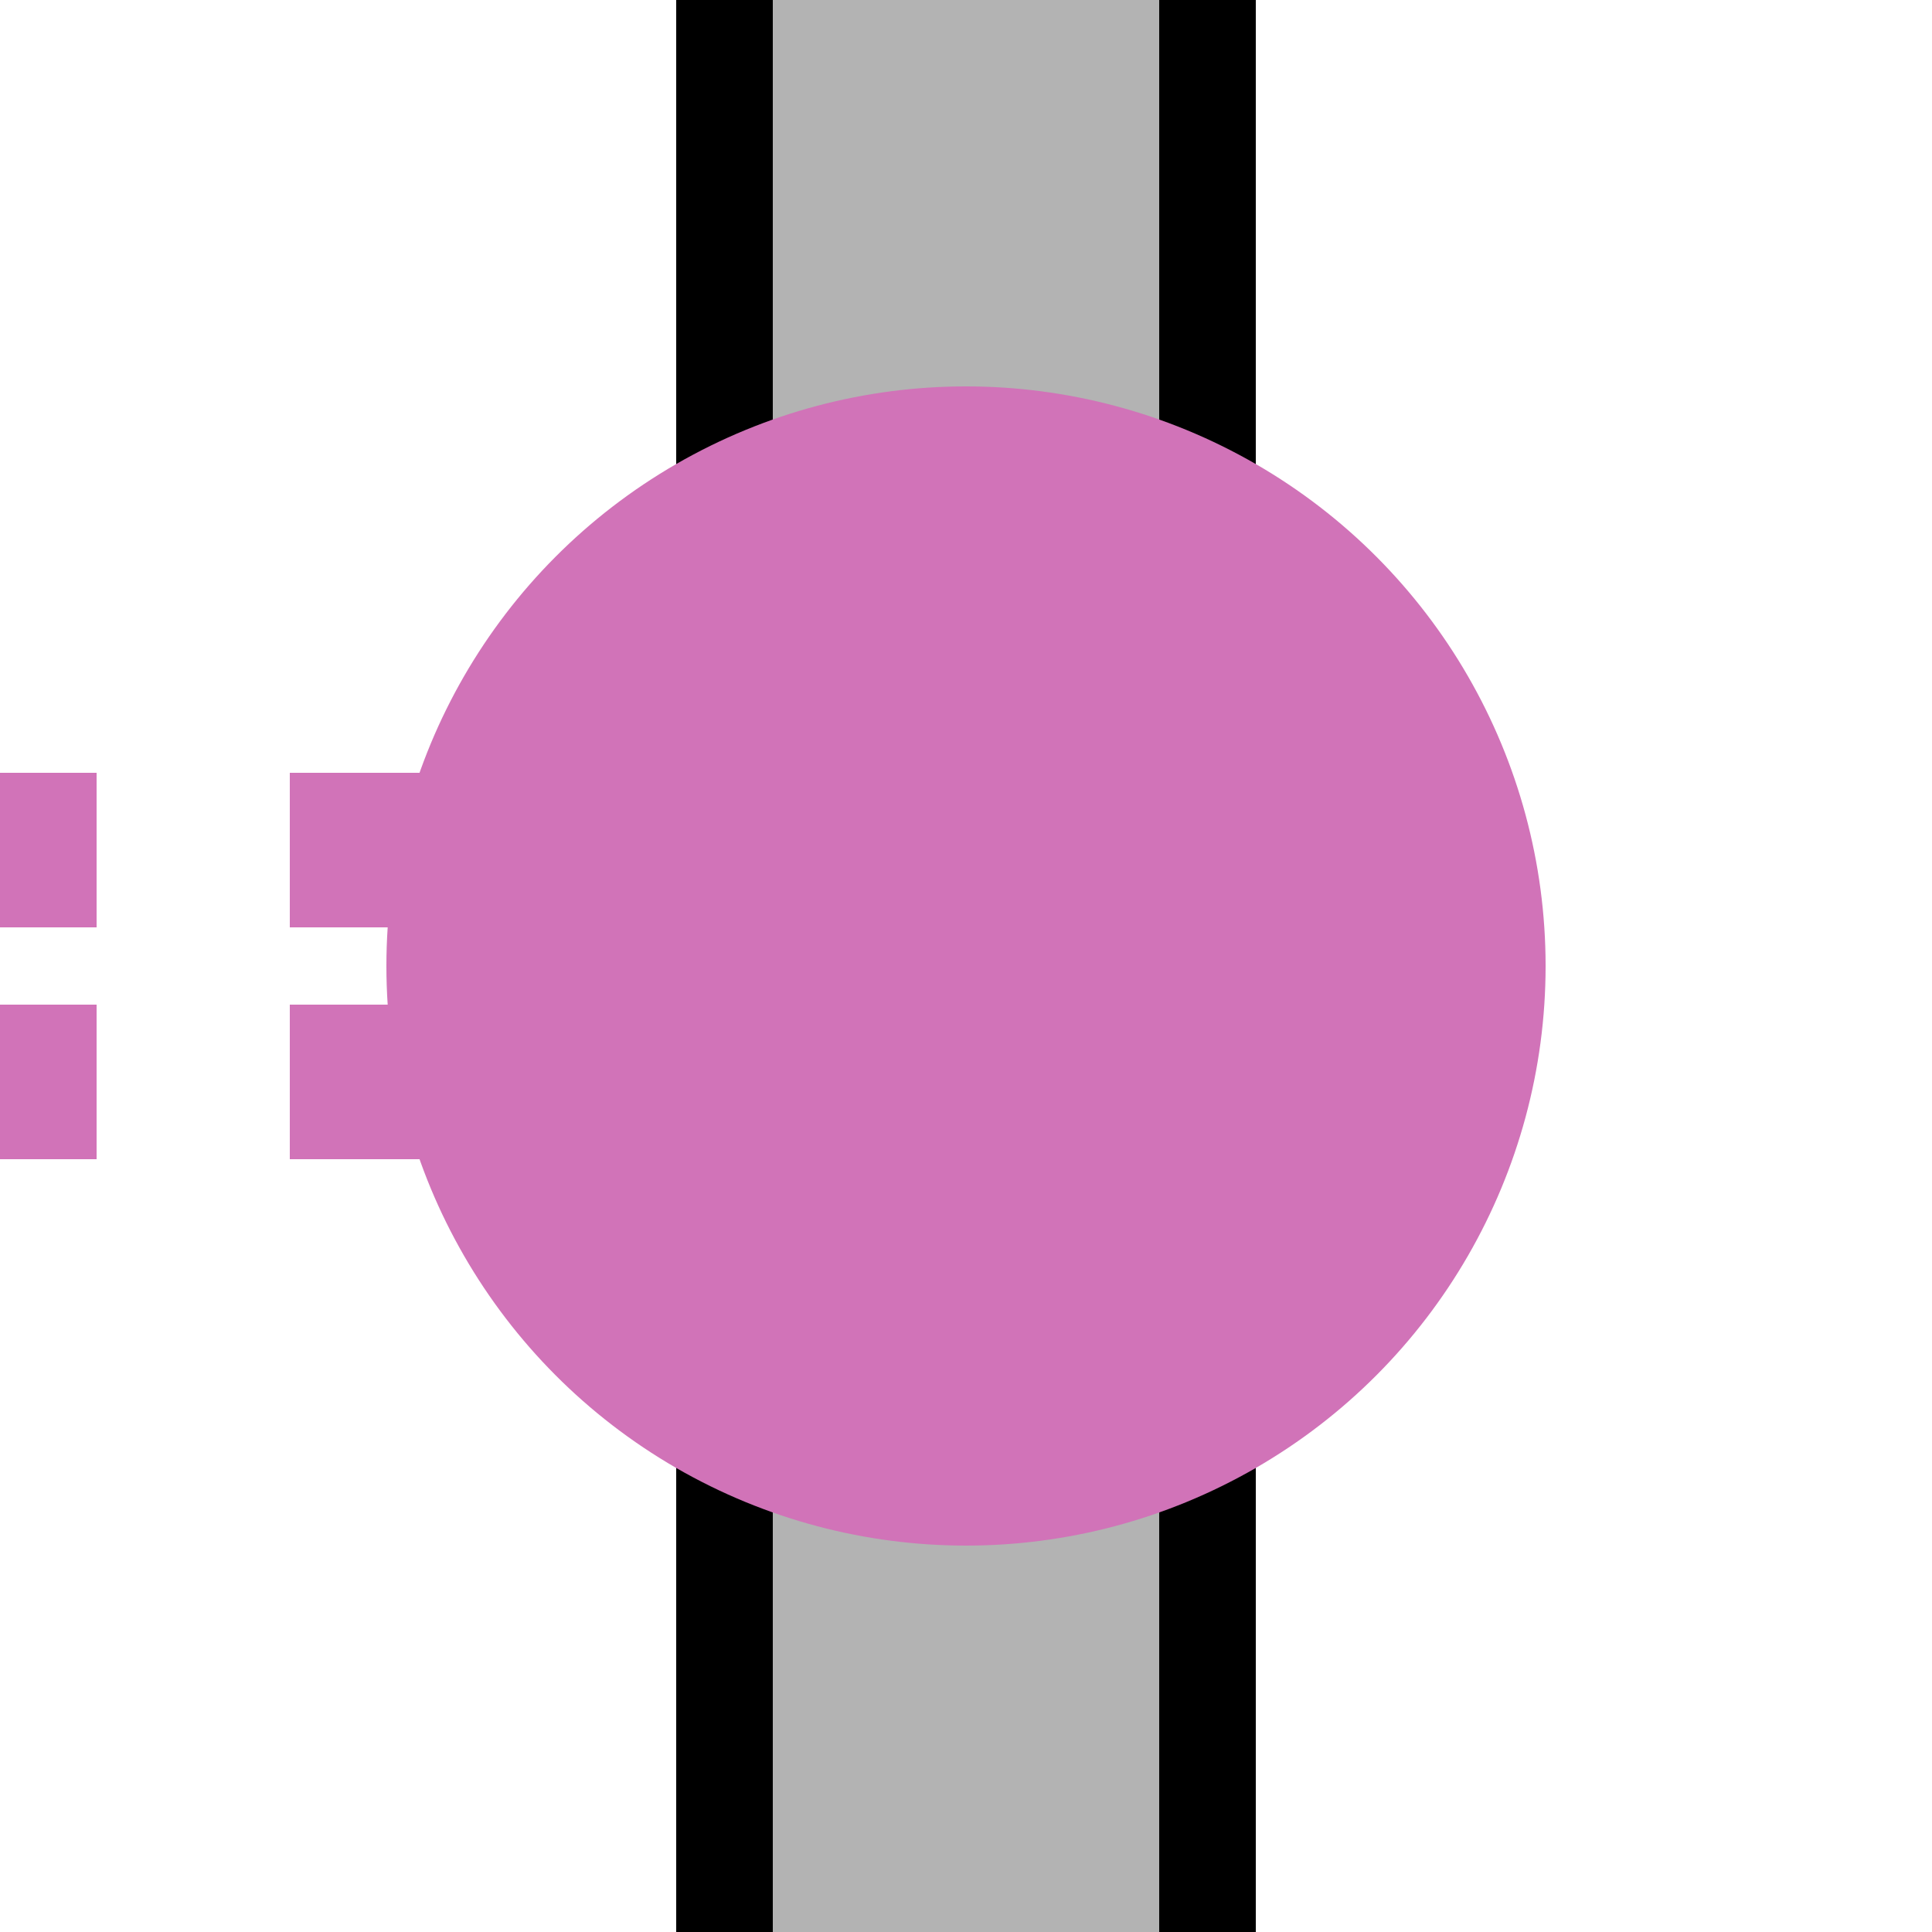
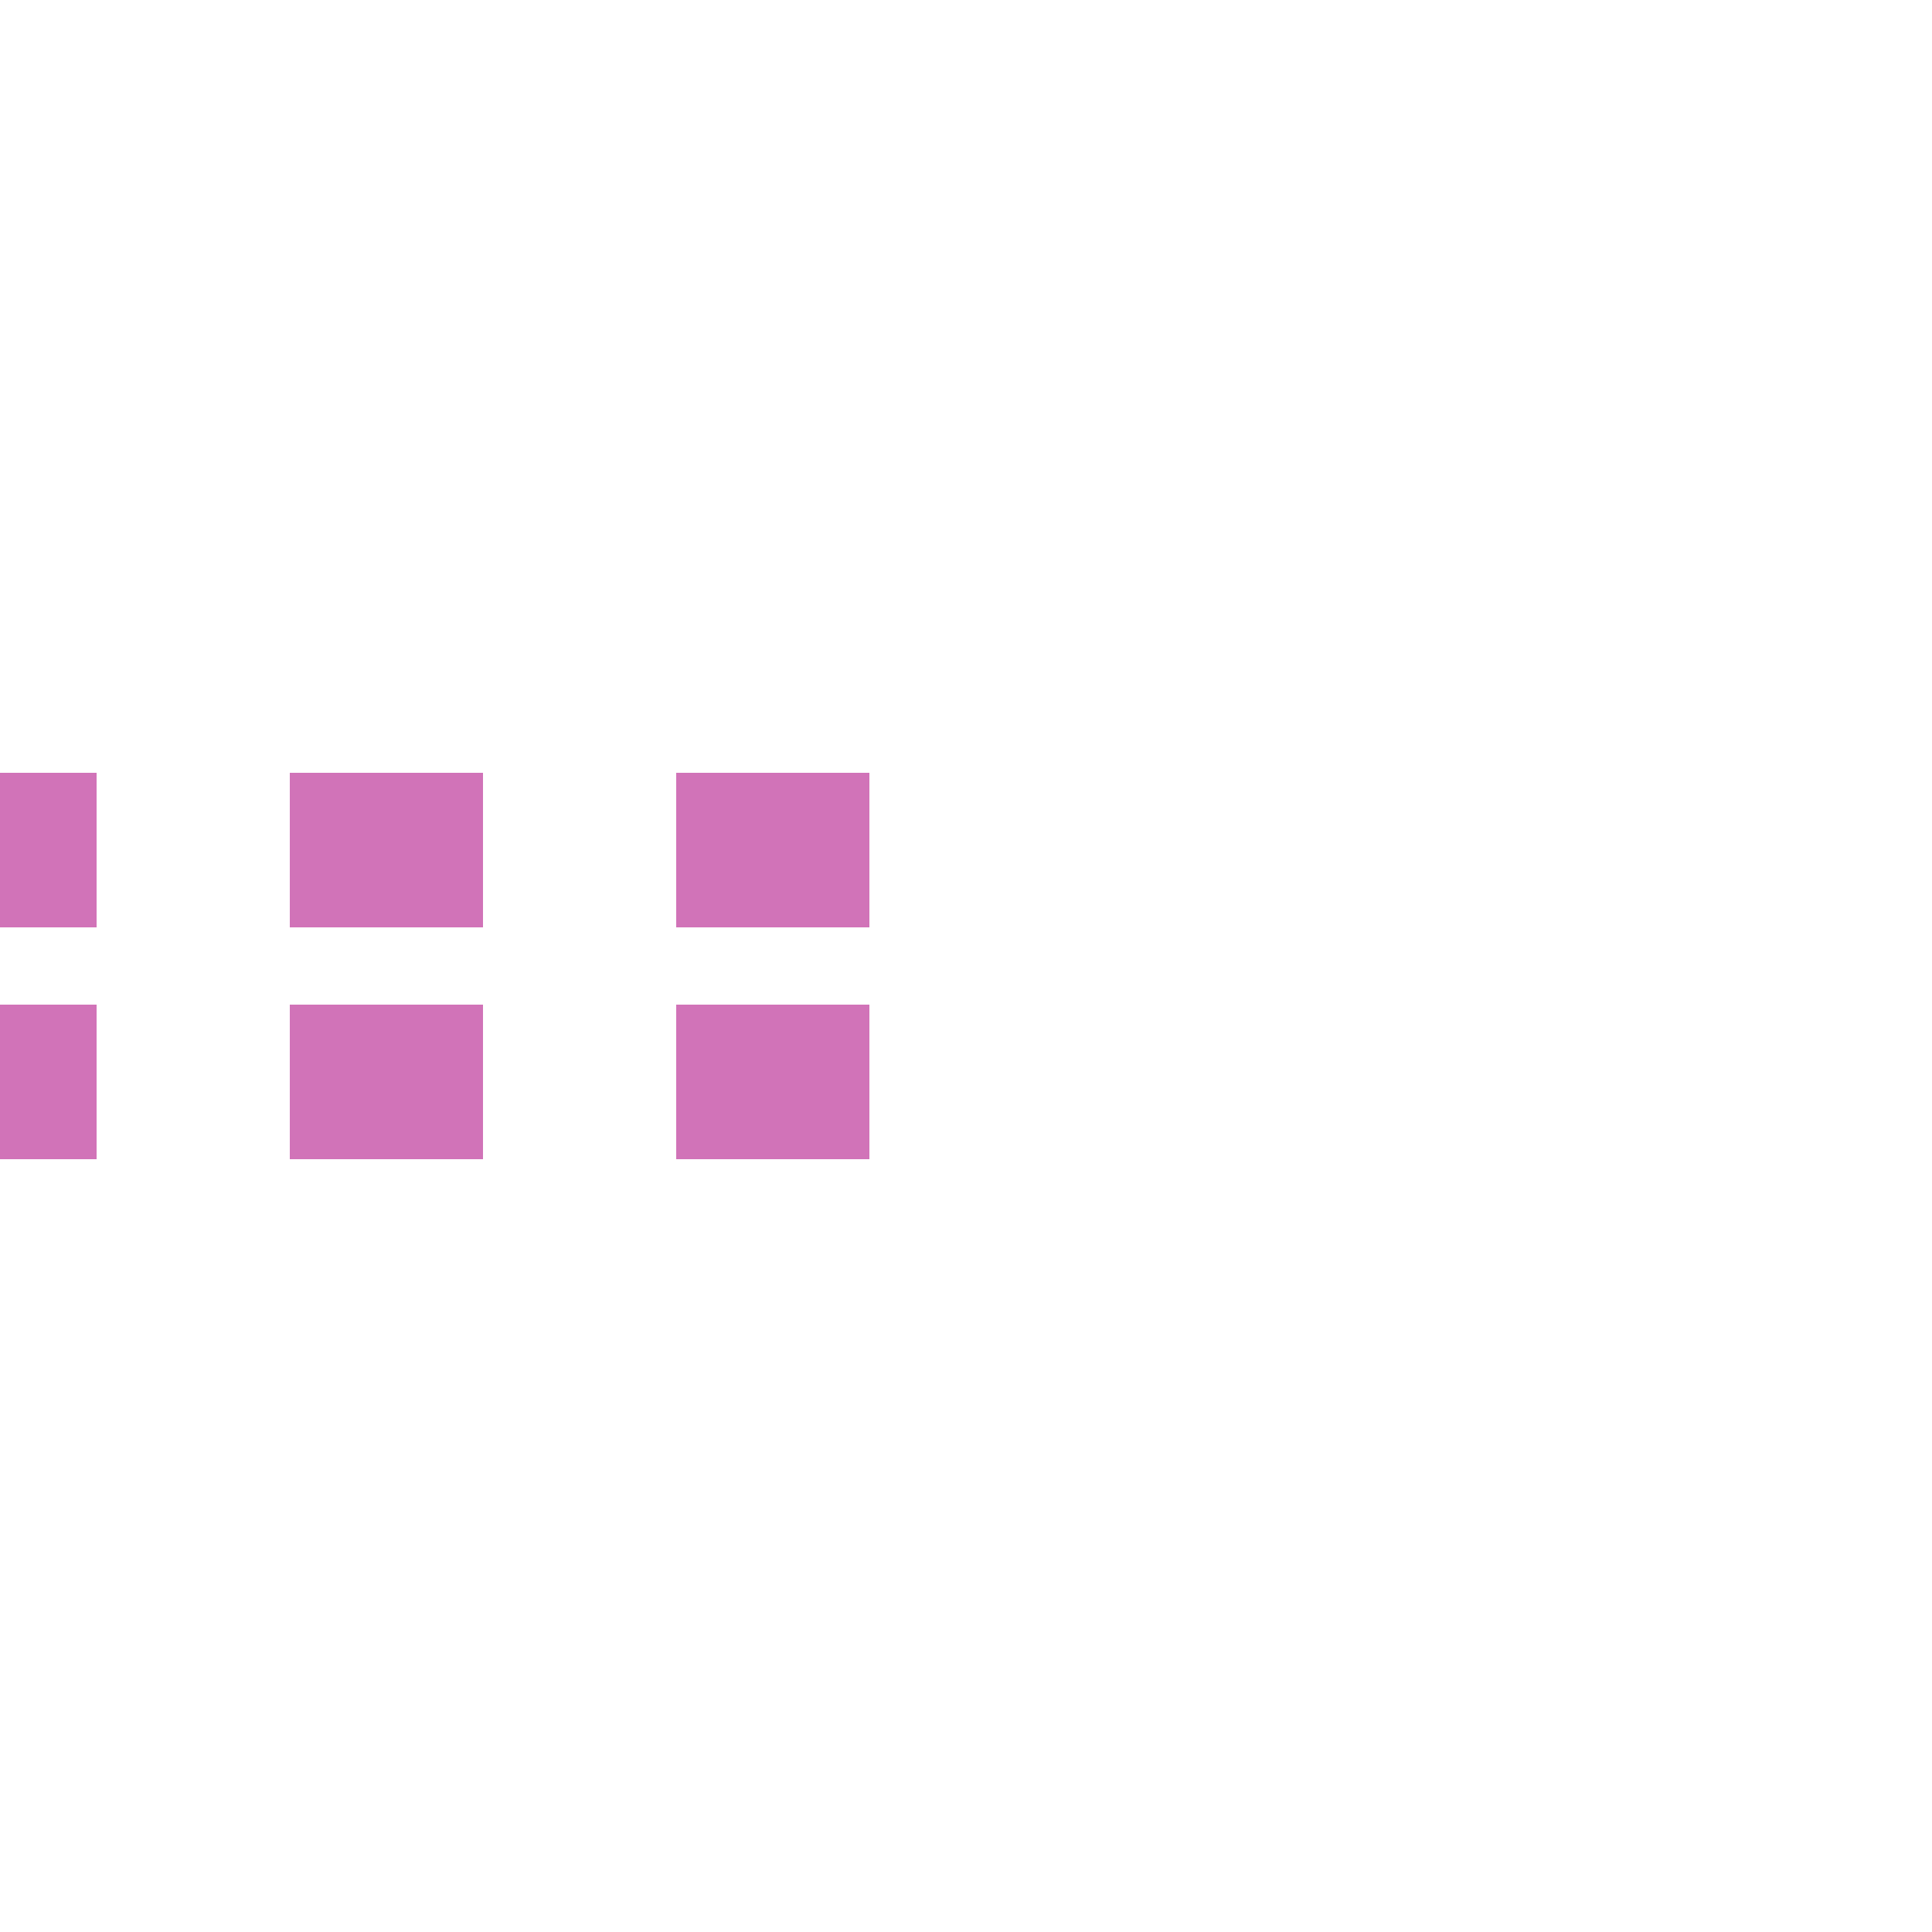
<svg xmlns="http://www.w3.org/2000/svg" width="500" height="500">
  <title>extKXBHFe-Mq fuchsia</title>
-   <path fill="#B3B3B3" stroke="#000" d="M 187.5,0 V 550 H 312.5 V 0" stroke-width="25" />
  <path stroke="#D173B8" d="M 225,220 H 0 m 225,60 H 0" stroke-width="40" stroke-dasharray="50" />
-   <circle fill="#D173B8" cx="250" cy="250" r="150" />
</svg>